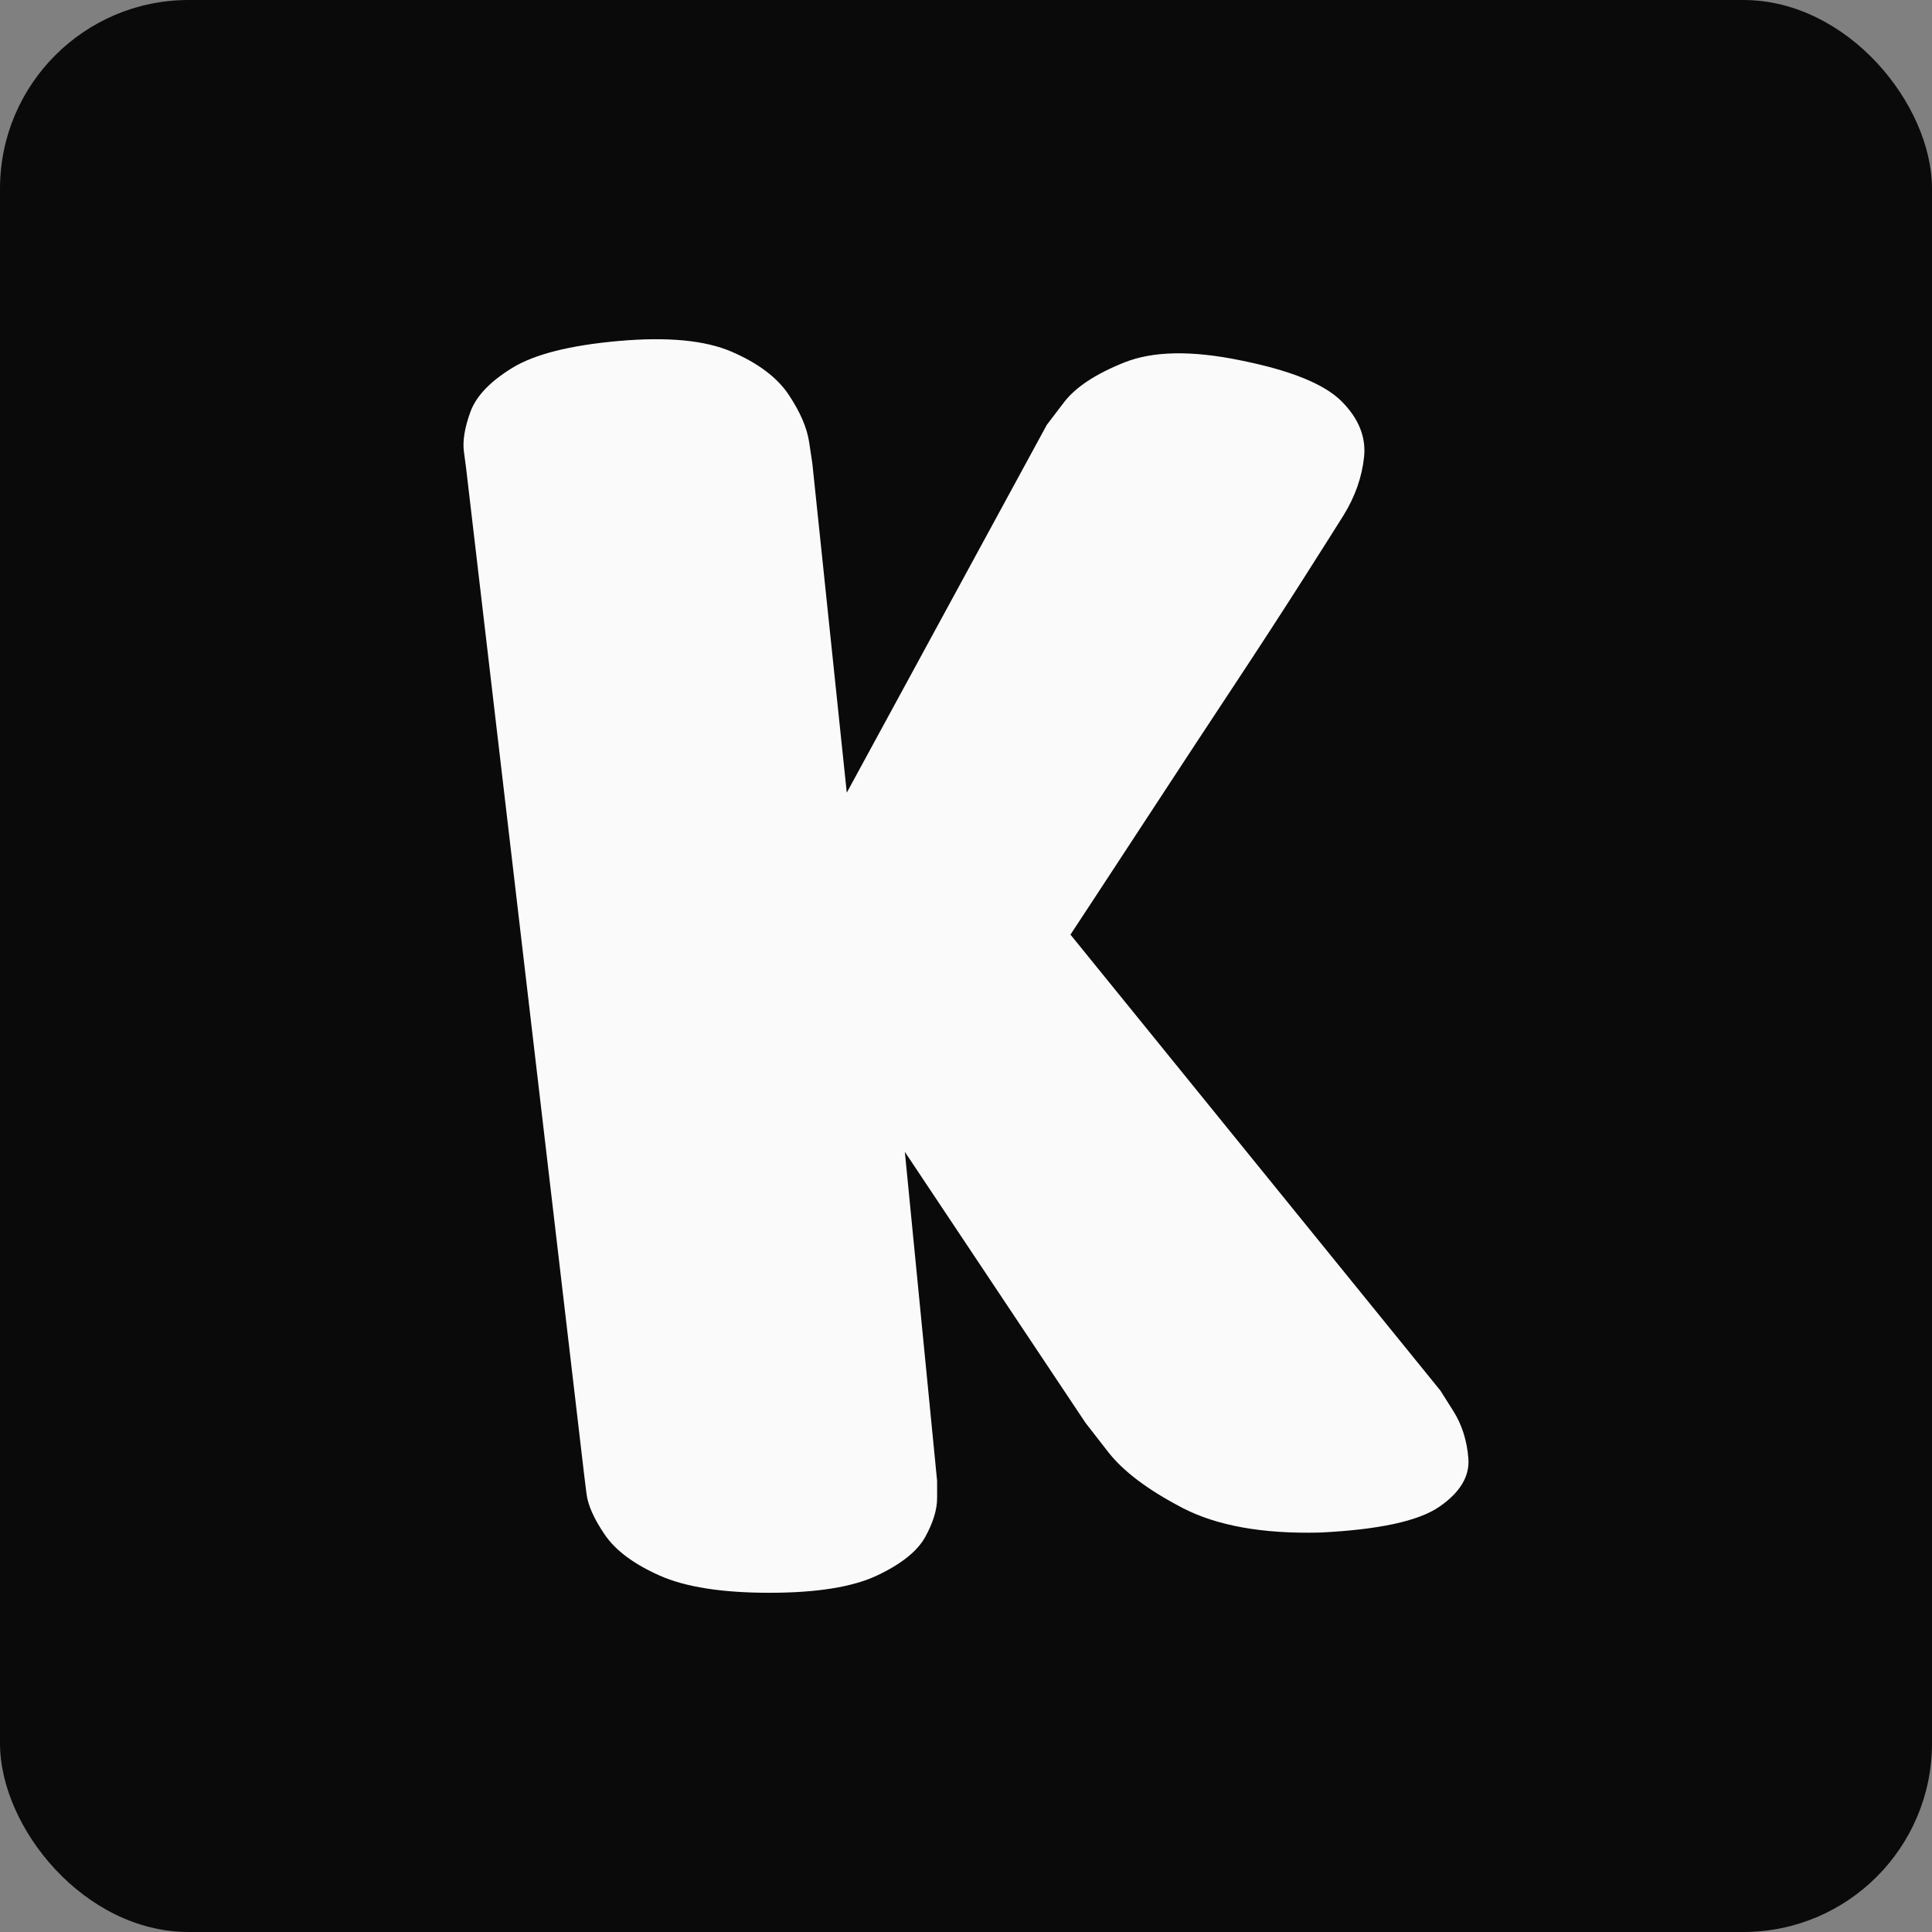
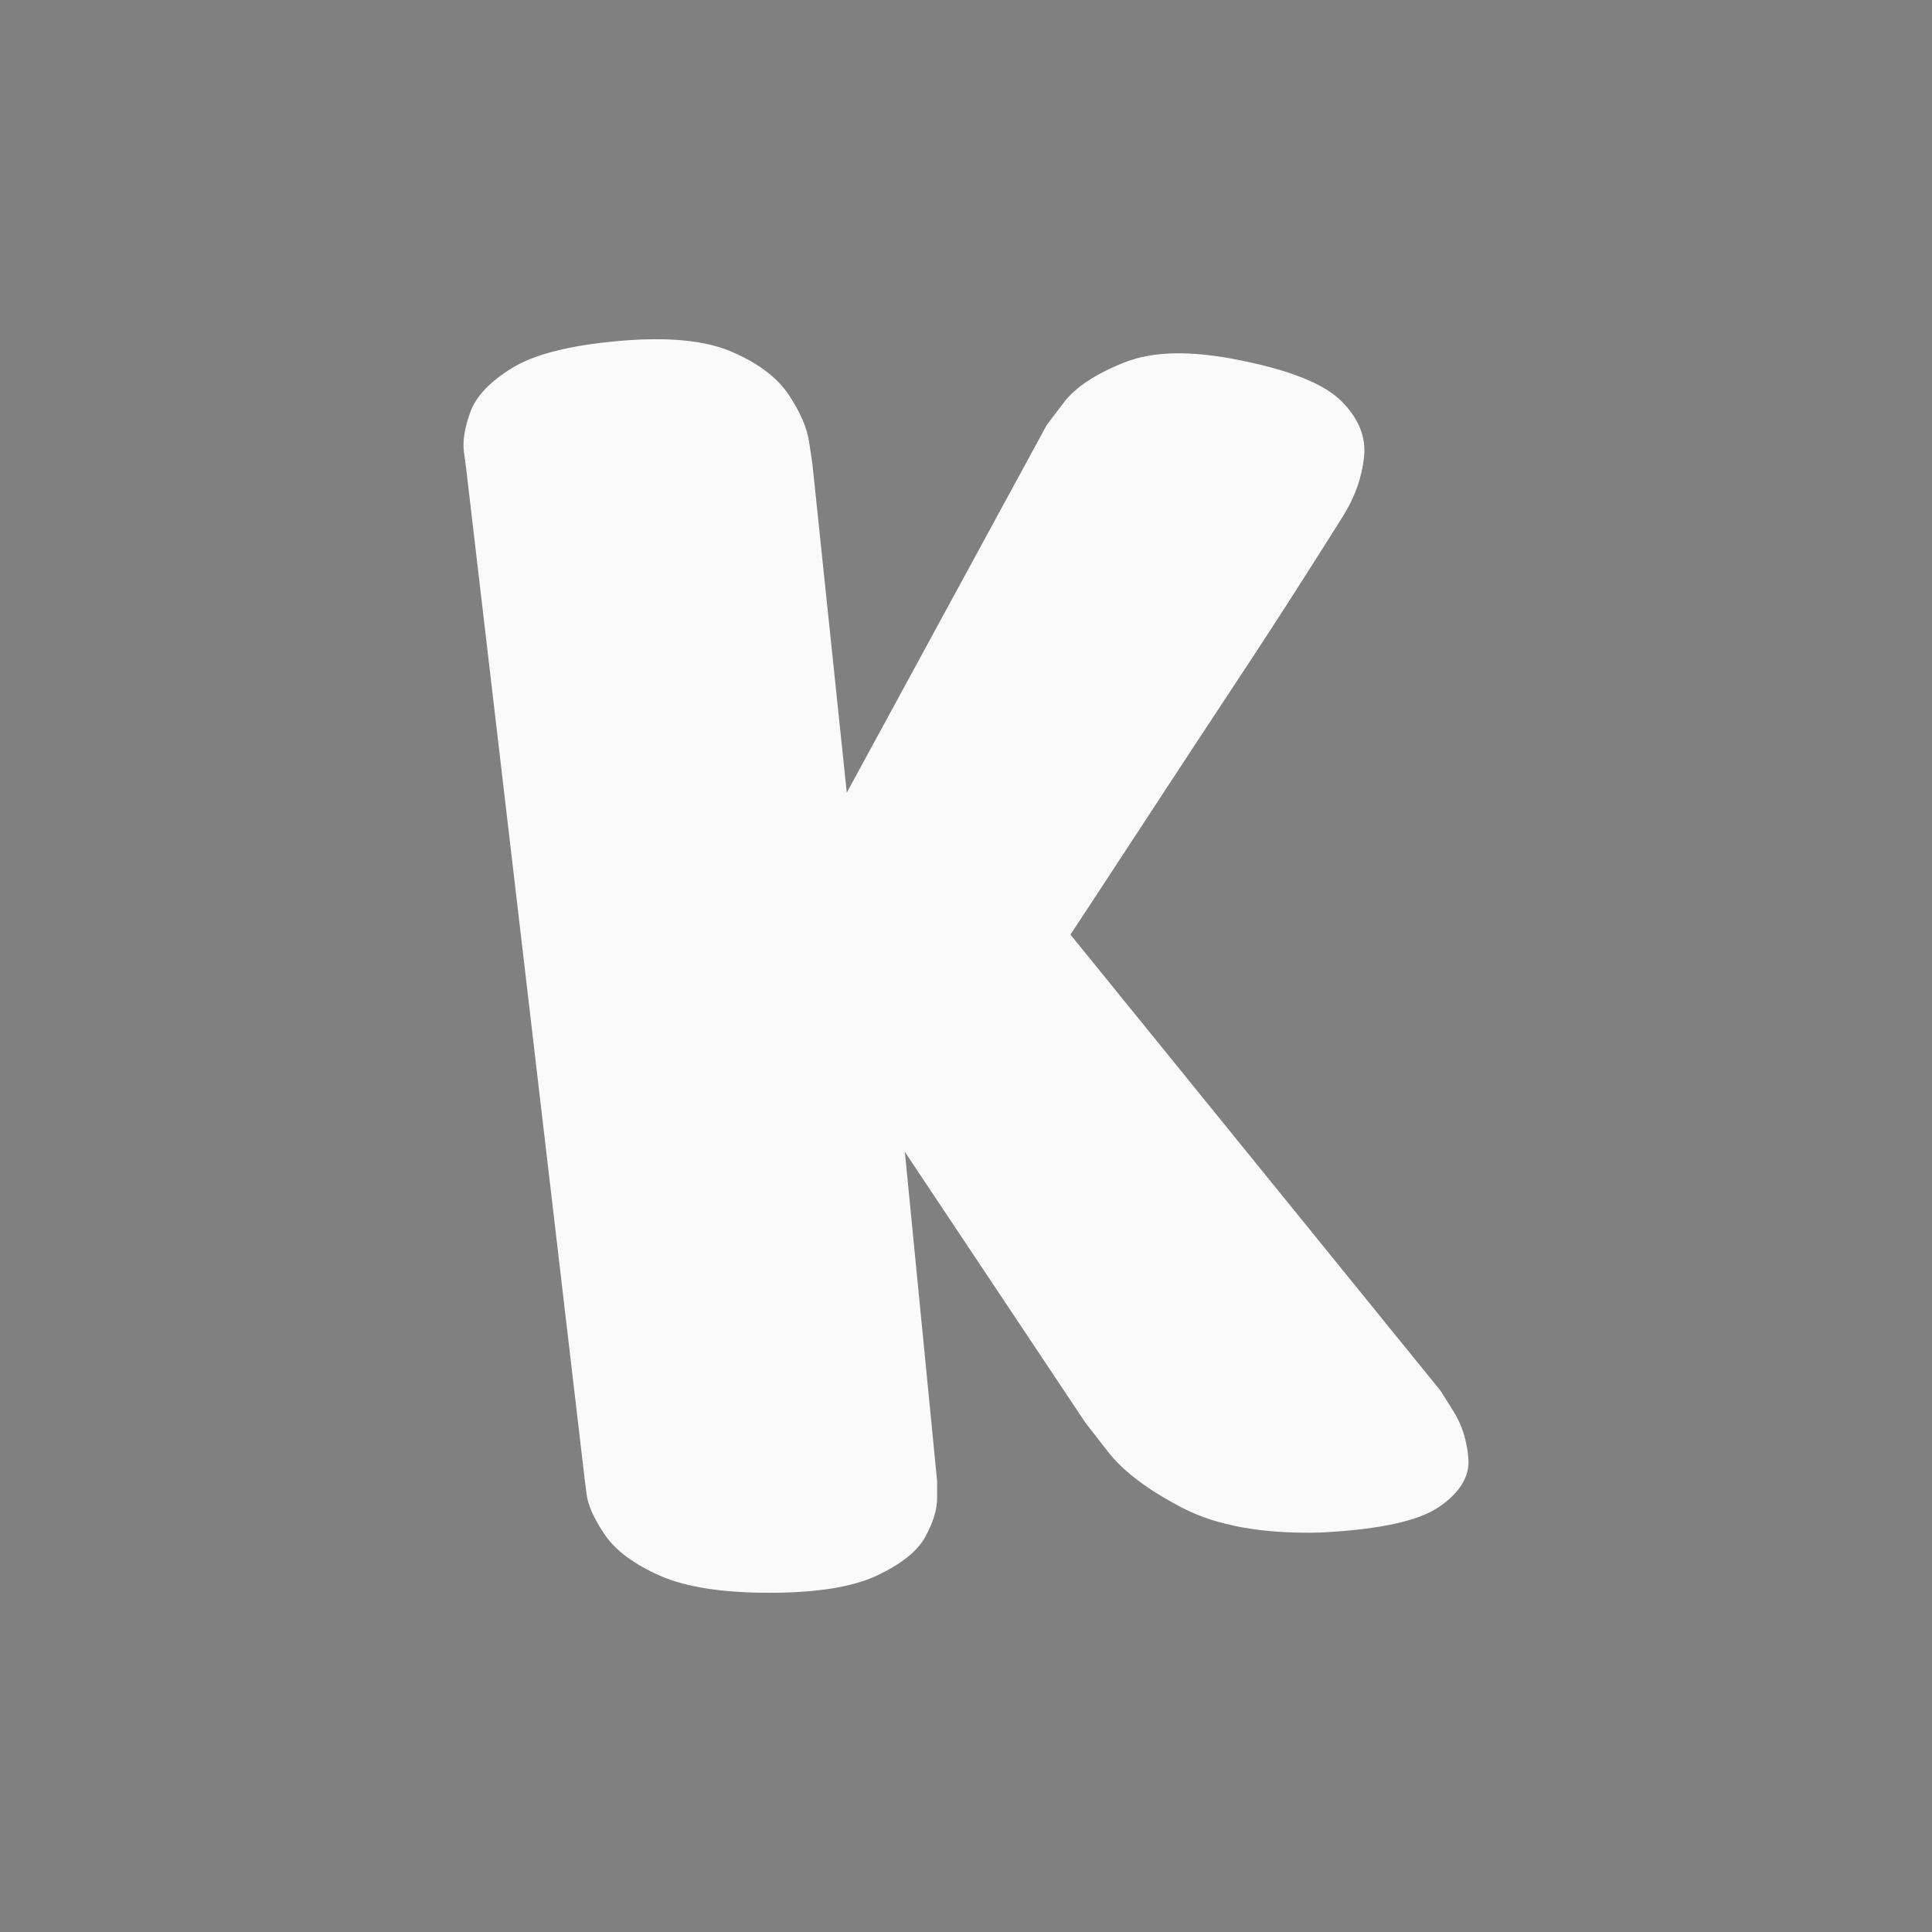
<svg xmlns="http://www.w3.org/2000/svg" viewBox="0 0 512 512">
  <rect x="0" y="0" width="512" height="512" fill="#808080" stroke="none" />
-   <rect width="512" height="512" rx="50" ry="50" fill="#0a0a0a" />
  <path d="M45.030-30.780L45.030-30.780L13.680-298.110Q13.680-298.110 13.110-302.385Q12.540-306.660 14.820-312.930Q17.100-319.200 25.935-324.615Q34.770-330.030 54.150-331.740L54.150-331.740Q73.530-333.450 84.075-328.890Q94.620-324.330 99.180-317.490Q103.740-310.650 104.595-304.950Q105.450-299.250 105.450-299.250L105.450-299.250L114.570-212.040L167.580-309.510Q167.580-309.510 172.140-315.495Q176.700-321.480 188.100-326.040Q199.500-330.600 218.880-326.610L218.880-326.610Q238.830-322.620 245.670-315.780Q252.510-308.940 251.655-300.960Q250.800-292.980 246.240-285.570L246.240-285.570Q243.390-281.010 235.410-268.470Q227.430-255.930 216.885-239.970Q206.340-224.010 196.650-209.190Q186.960-194.370 180.405-184.395Q173.850-174.420 173.850-174.420L173.850-174.420L271.890-53.580Q271.890-53.580 275.310-48.165Q278.730-42.750 279.300-35.625Q279.870-28.500 271.605-22.800Q263.340-17.100 239.970-15.960L239.970-15.960Q217.170-15.390 203.490-22.515Q189.810-29.640 183.825-37.335Q177.840-45.030 177.840-45.030L177.840-45.030L129.960-116.850L138.510-29.640Q138.510-29.640 138.510-25.080Q138.510-20.520 135.375-14.820Q132.240-9.120 122.550-4.560Q112.860 0 94.050 0L94.050 0Q75.240 0 64.980-4.560Q54.720-9.120 50.445-15.390Q46.170-21.660 45.600-26.220Q45.030-30.780 45.030-30.780Z" fill="#fafafa" transform="translate(109.834, 422.103)" />
</svg>